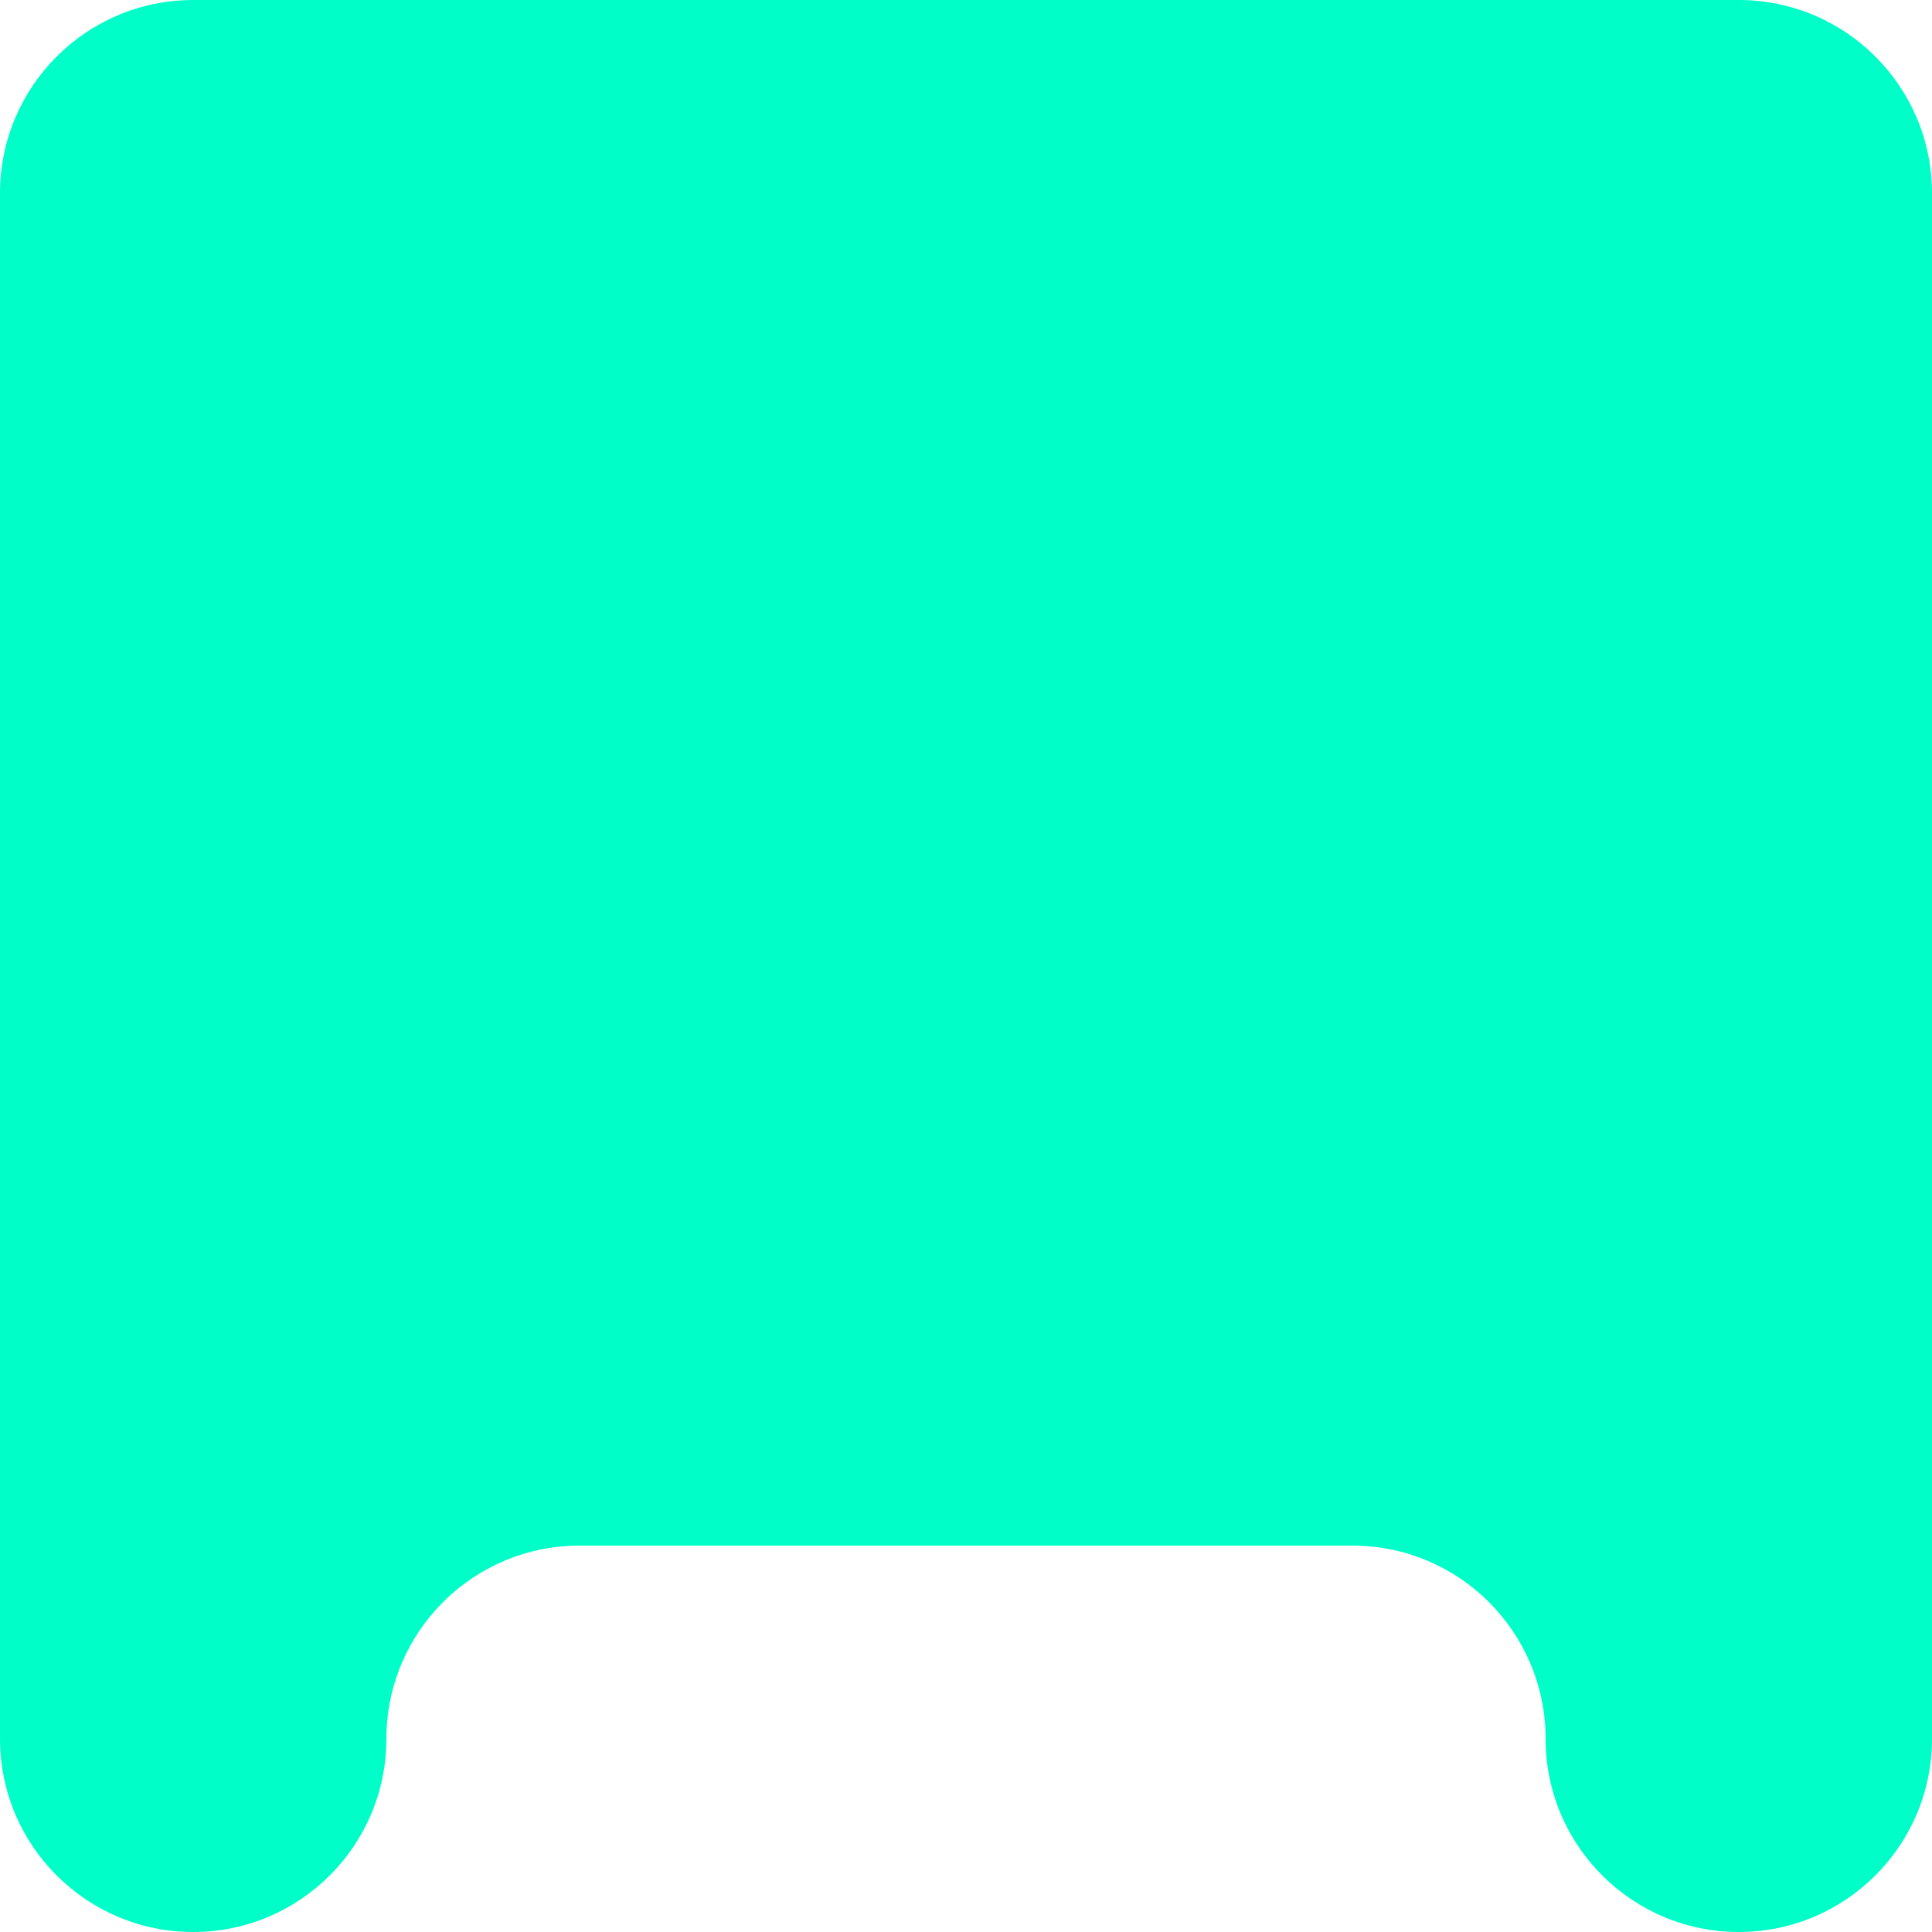
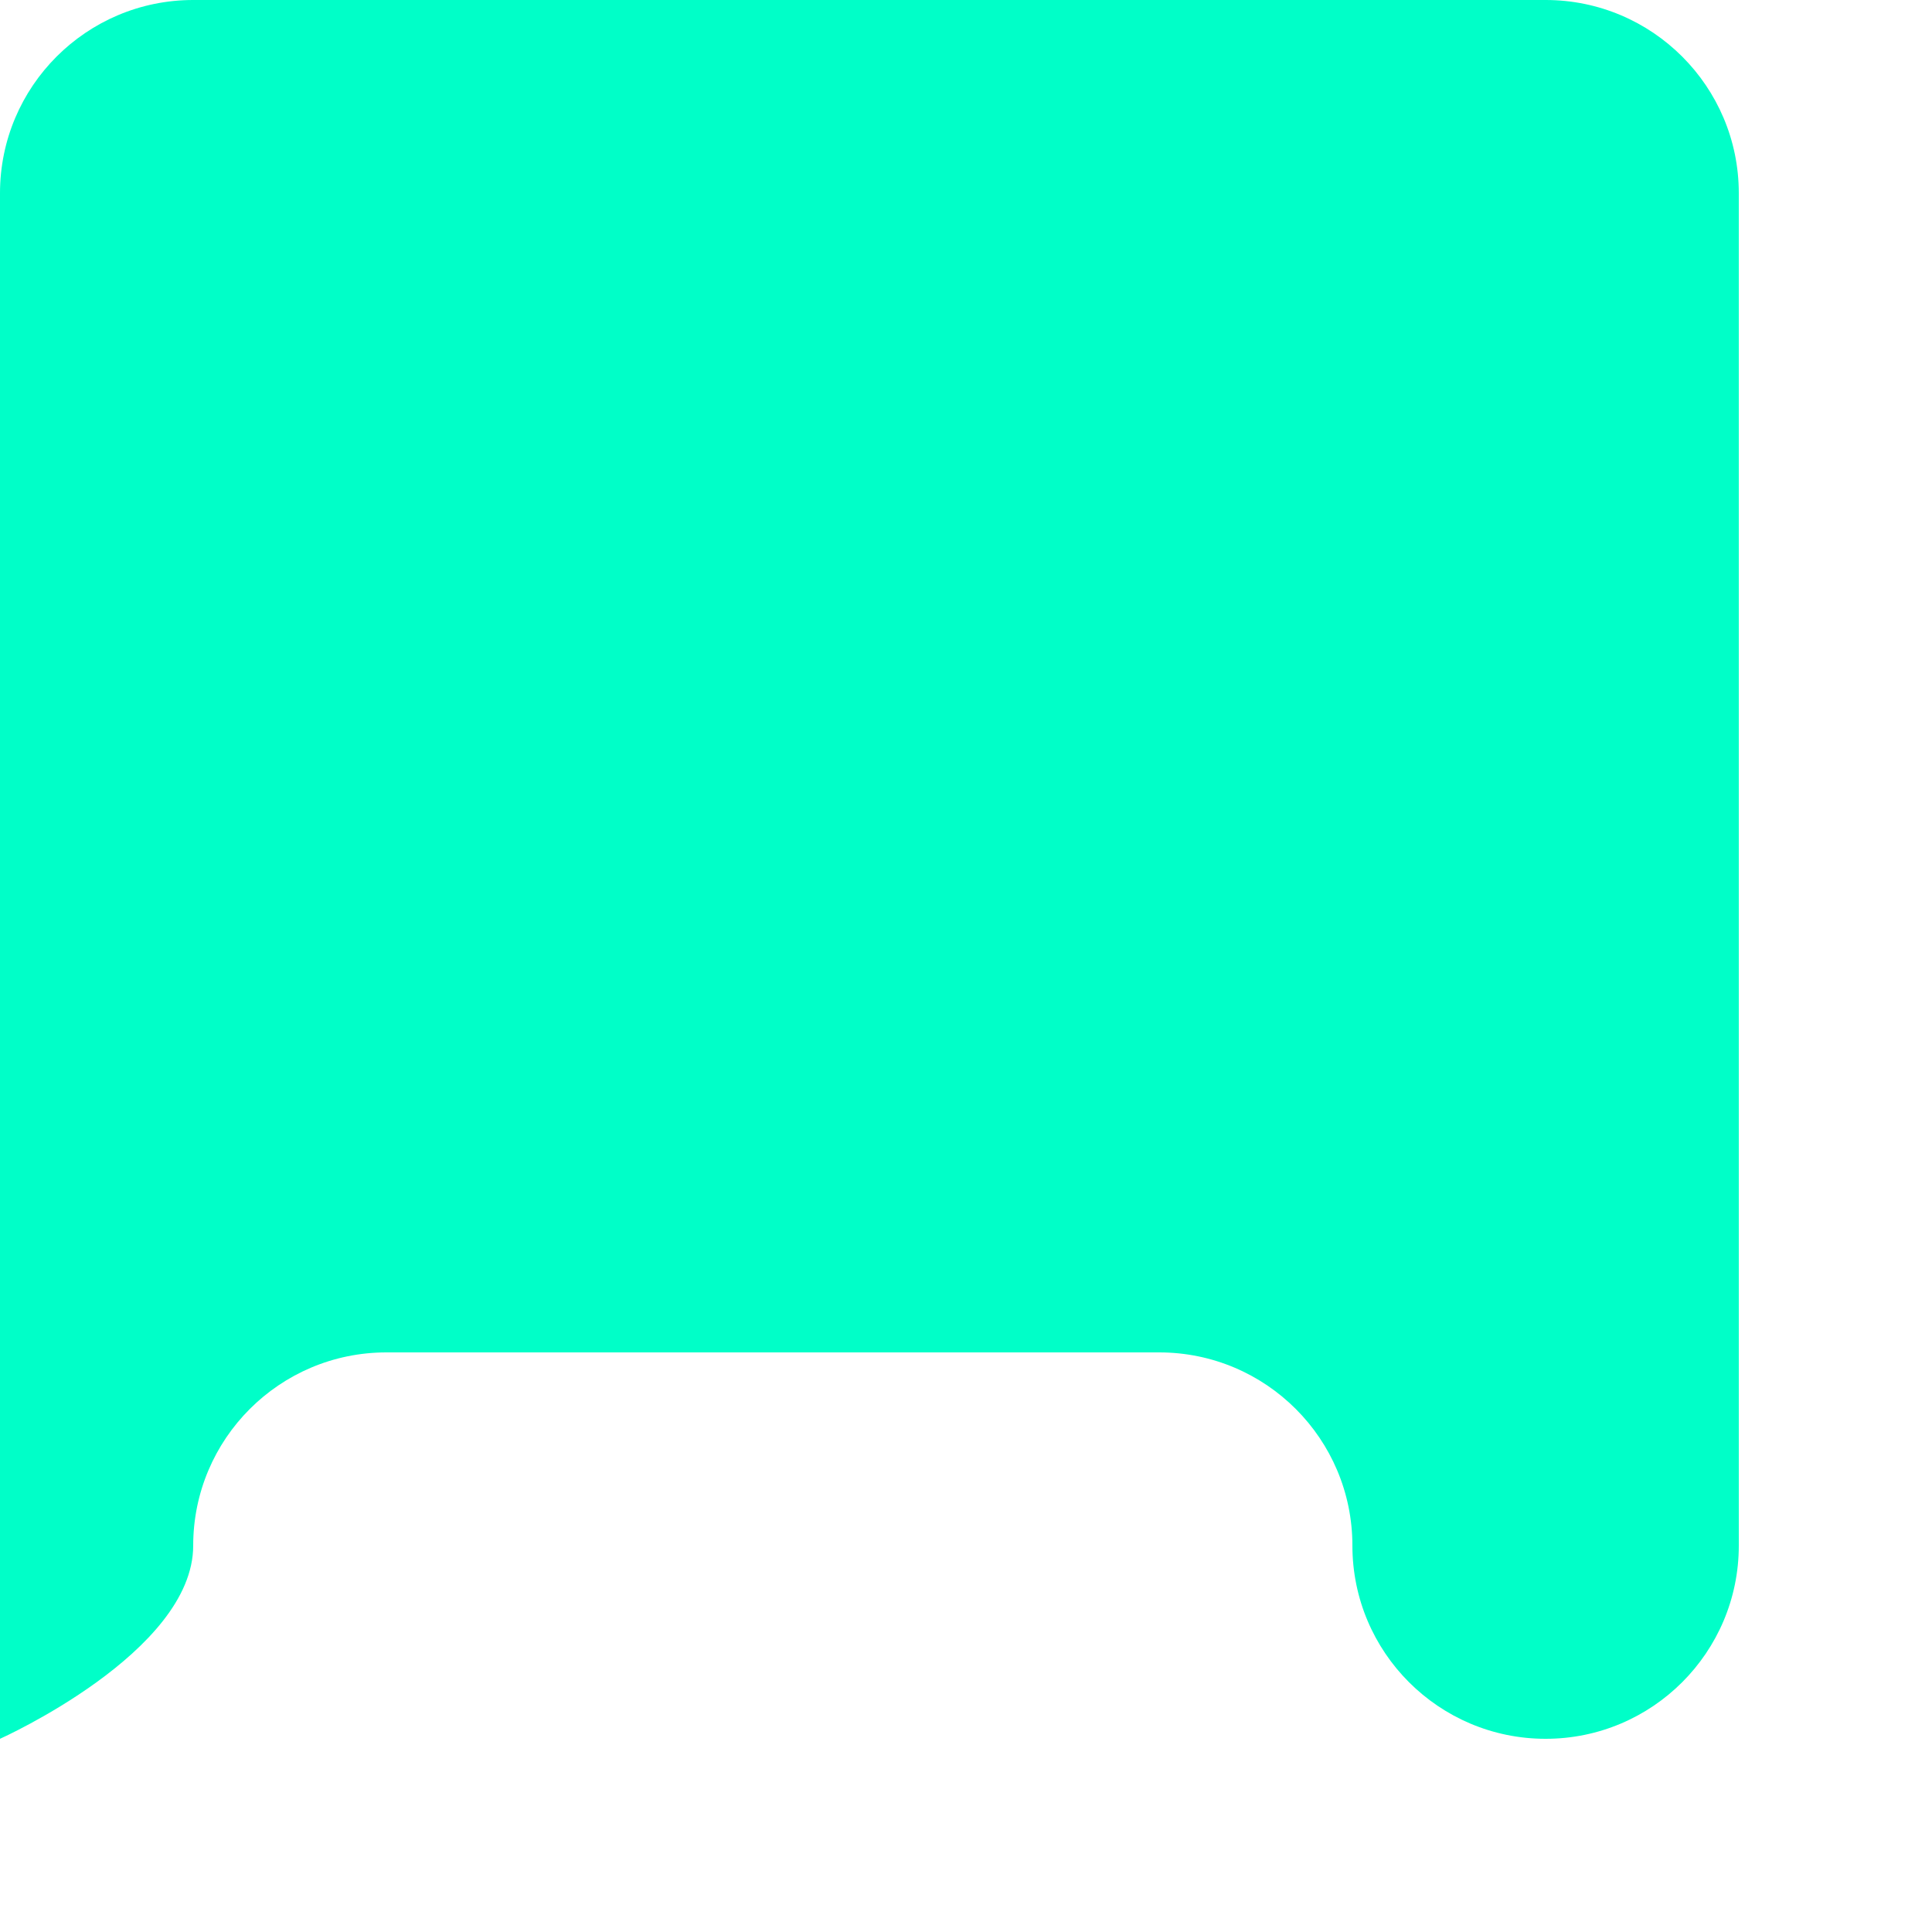
<svg xmlns="http://www.w3.org/2000/svg" id="Layer_2" viewBox="0 0 521 521">
  <defs>
    <style>.cls-1{fill:#00ffc8;}</style>
  </defs>
  <g id="Laag_1">
-     <path class="cls-1" d="M468.9,0H52.1C23.33,0,0,23.33,0,52.1v416.8c0,28.77,23.33,52.1,52.1,52.1s52.1-23.33,52.1-52.1,23.33-52.1,52.1-52.1h208.4c28.77,0,52.1,23.33,52.1,52.1s23.33,52.1,52.1,52.1,52.1-23.33,52.1-52.1V52.1c0-28.77-23.33-52.1-52.1-52.1Z" />
+     <path class="cls-1" d="M468.9,0H52.1C23.33,0,0,23.33,0,52.1v416.8s52.1-23.33,52.1-52.1,23.33-52.1,52.1-52.1h208.4c28.77,0,52.1,23.33,52.1,52.1s23.33,52.1,52.1,52.1,52.1-23.33,52.1-52.1V52.1c0-28.77-23.33-52.1-52.1-52.1Z" />
  </g>
</svg>